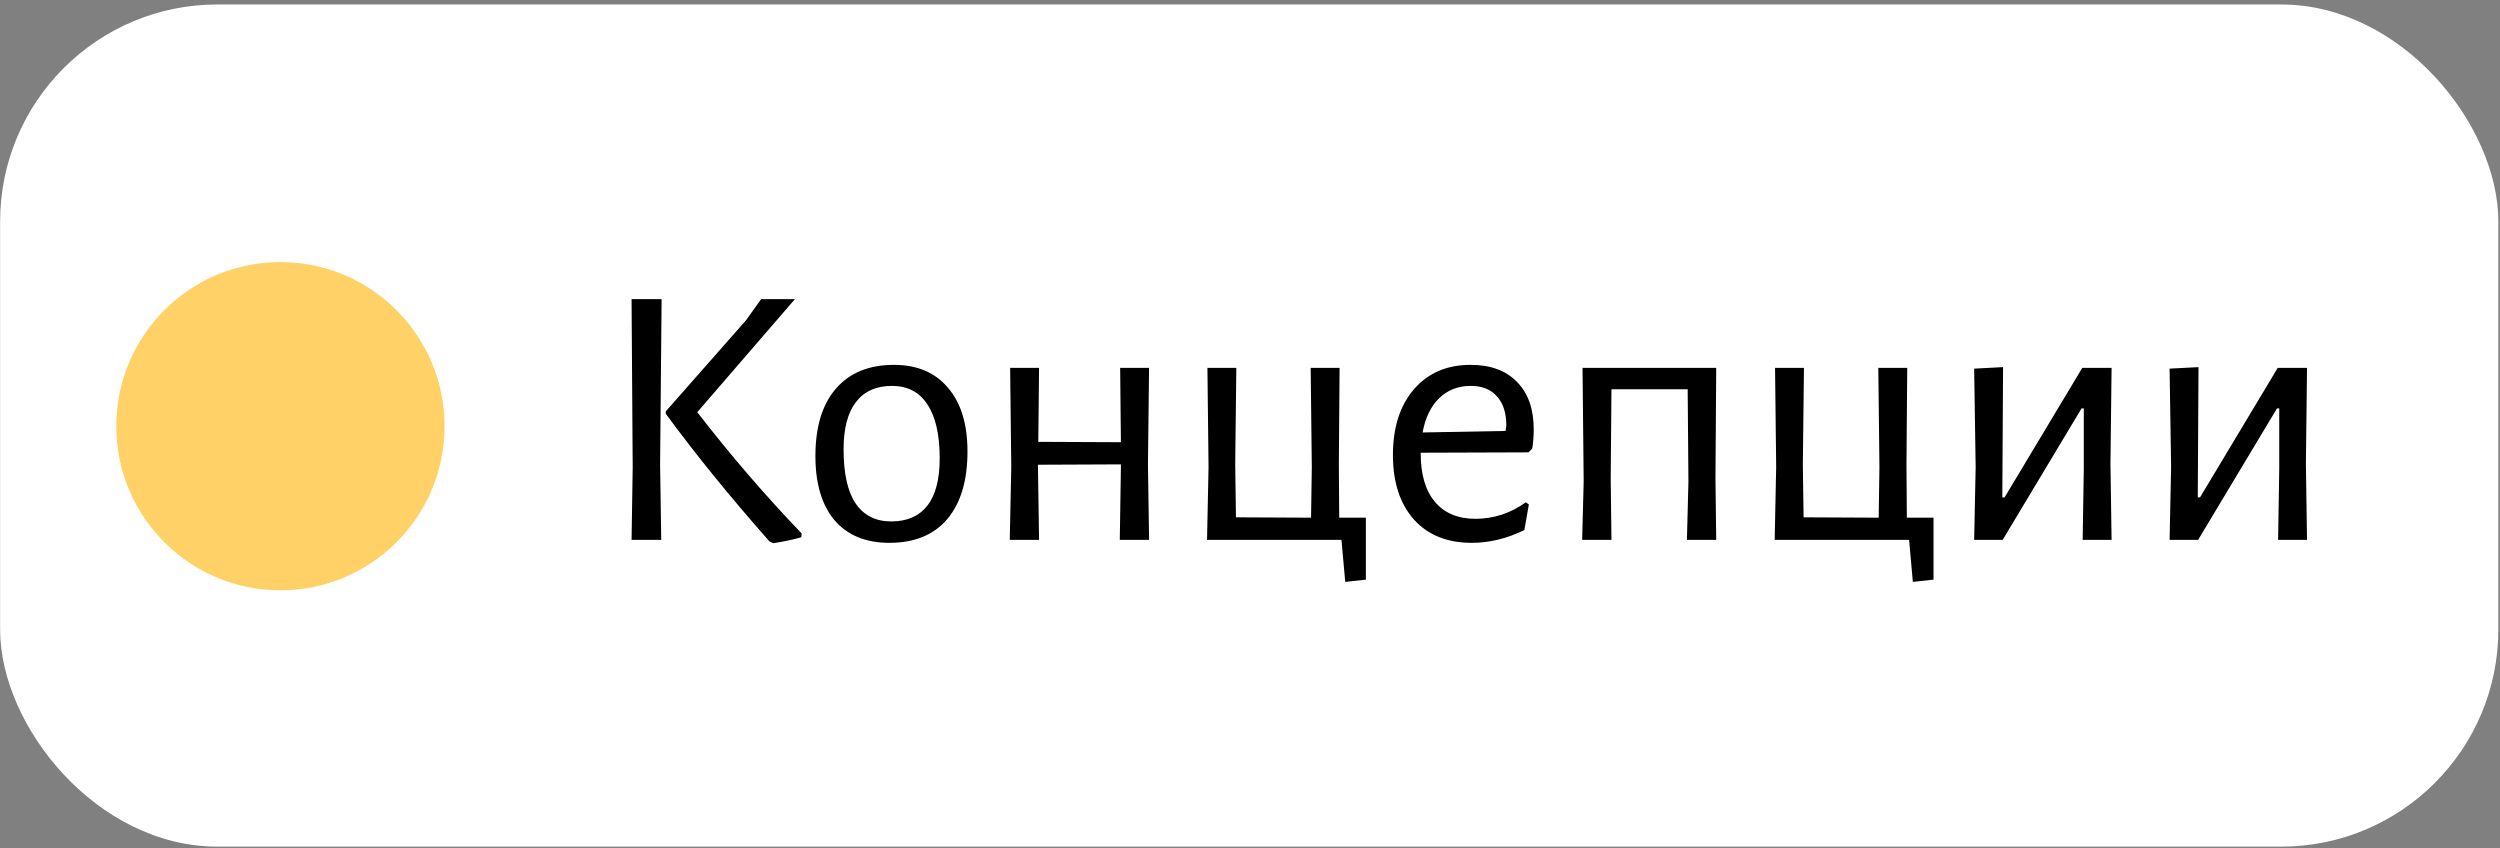
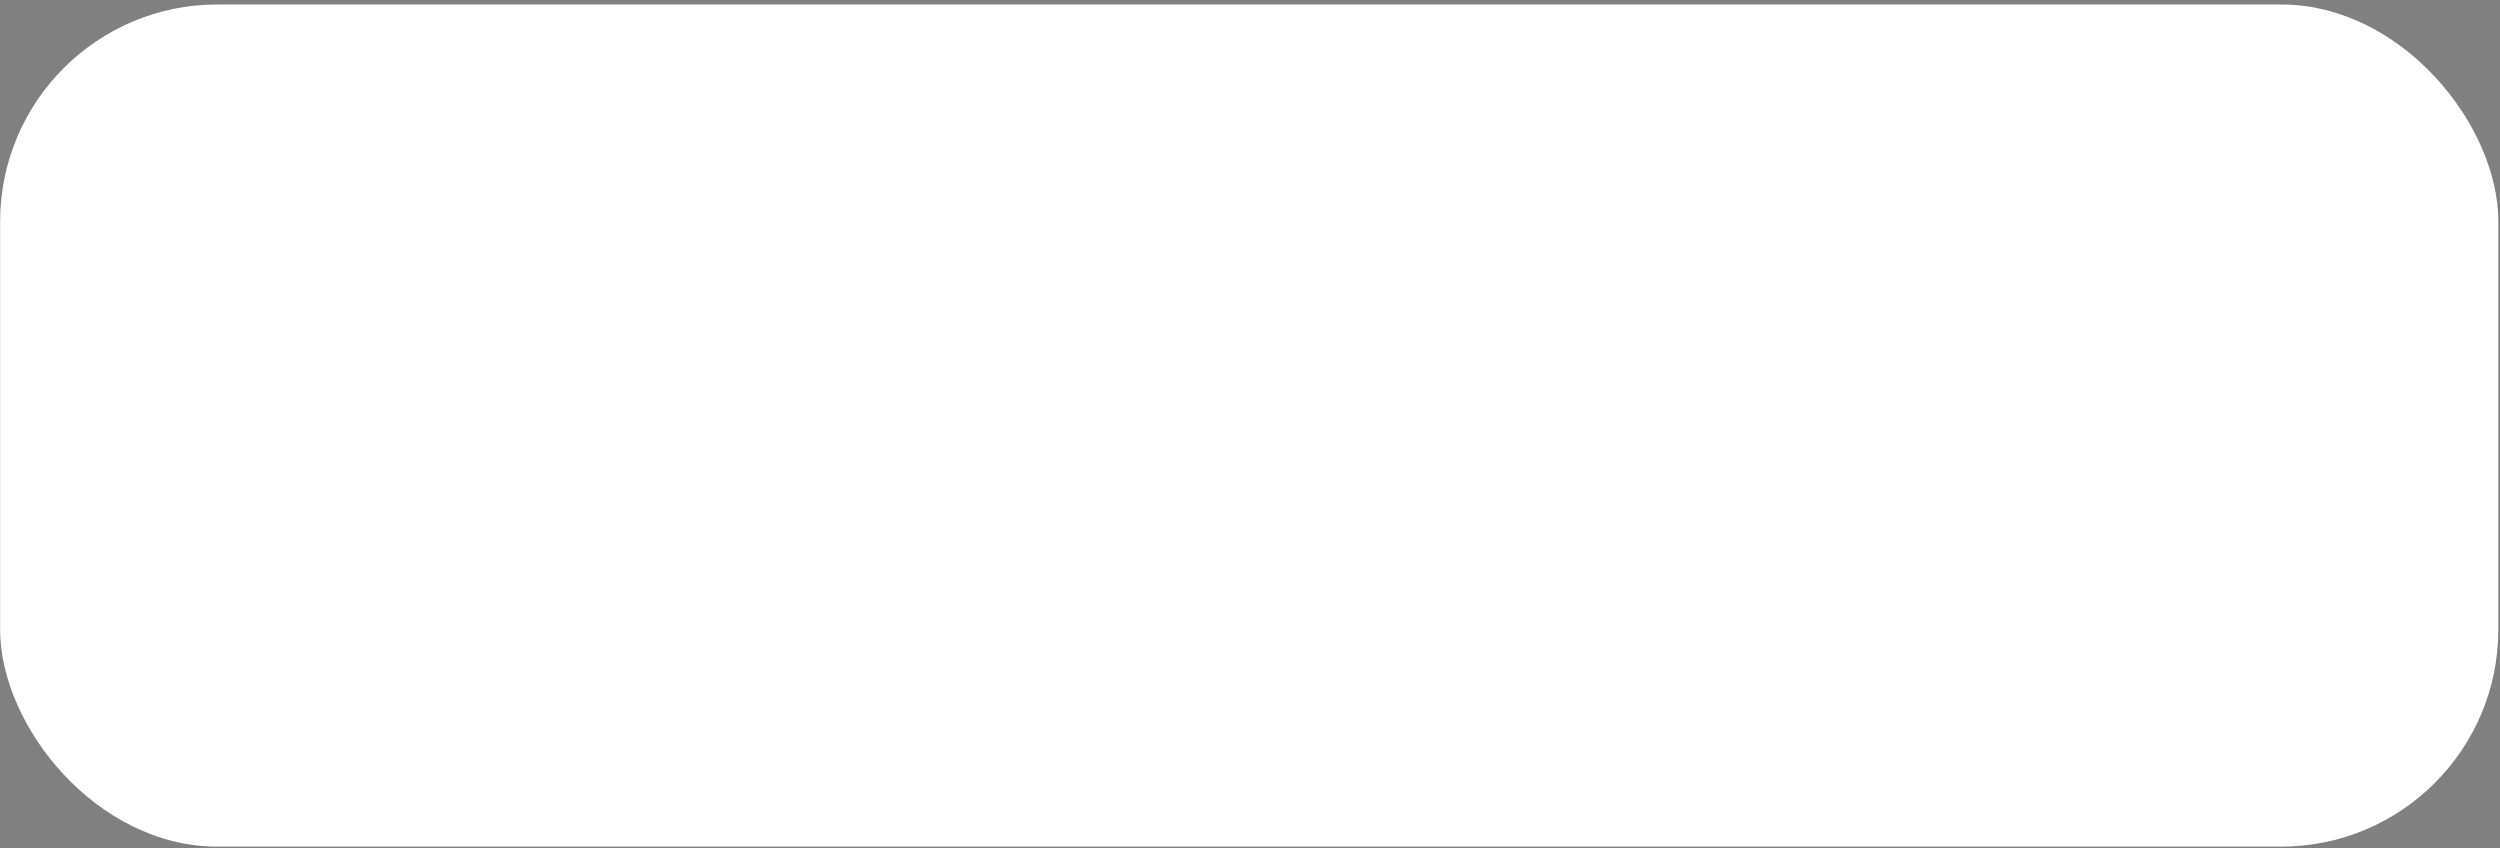
<svg xmlns="http://www.w3.org/2000/svg" width="495" height="168" viewBox="0 0 495 168" fill="none">
  <rect x="0" y="0" width="495" height="168" fill="#808080" stroke="none" />
  <rect x="0.021" y="0.889" width="494.653" height="166.744" rx="43" fill="white" />
-   <circle cx="55.522" cy="84.389" r="32.5" fill="#FFD166" />
-   <path d="M130.701 92.019L130.924 106.889H125.051L125.274 92.54L125.051 59.232H130.999L130.701 92.019ZM138.062 81.611C144.654 90.136 151.543 98.141 158.73 105.625L158.656 106.368C157.169 106.814 155.31 107.211 153.08 107.558L152.336 107.186C144.505 98.314 137.665 89.888 131.816 81.908V81.462L147.727 63.396L150.701 59.232H157.392L138.062 81.611ZM176.989 72.243C181.599 72.243 185.167 73.755 187.695 76.778C190.272 79.752 191.561 83.965 191.561 89.417C191.561 95.167 190.223 99.627 187.546 102.8C184.87 105.922 181.053 107.483 176.097 107.483C171.438 107.483 167.82 105.997 165.242 103.023C162.714 99.999 161.451 95.761 161.451 90.309C161.451 84.56 162.789 80.124 165.465 77.001C168.191 73.829 172.033 72.243 176.989 72.243ZM176.617 76.406C173.495 76.406 171.116 77.472 169.48 79.603C167.844 81.735 167.027 84.857 167.027 88.971C167.027 93.729 167.82 97.298 169.406 99.677C171.041 102.056 173.396 103.246 176.469 103.246C179.591 103.246 181.97 102.205 183.606 100.123C185.242 98.041 186.059 94.919 186.059 90.755C186.059 86.047 185.242 82.478 183.606 80.049C182.02 77.621 179.69 76.406 176.617 76.406ZM227.293 91.945L227.516 106.889H221.717L221.94 92.465V91.945L205.509 92.019L205.732 106.889H199.933L200.231 92.465L200.007 72.838H205.732L205.583 87.484L221.94 87.558L221.791 72.838H227.516L227.293 91.945ZM270.443 114.769L266.354 115.216L265.61 106.889H238.994L239.292 92.465L239.069 72.838H244.793L244.57 91.945L244.719 102.428L259.588 102.502L259.737 92.465L259.514 72.838H265.239L265.09 91.945L265.164 102.502H270.443V114.769ZM281.3 89.64V89.789C281.3 93.952 282.242 97.149 284.126 99.38C286.009 101.61 288.685 102.725 292.155 102.725C293.89 102.725 295.624 102.453 297.359 101.907C299.094 101.313 300.68 100.495 302.117 99.454L302.712 99.9L301.82 104.956C298.351 106.641 294.881 107.483 291.411 107.483C286.554 107.483 282.738 105.947 279.962 102.874C277.186 99.751 275.799 95.489 275.799 90.086C275.799 84.634 277.186 80.297 279.962 77.076C282.738 73.854 286.48 72.243 291.188 72.243C295.154 72.243 298.227 73.383 300.407 75.663C302.588 77.894 303.679 81.016 303.679 85.031C303.679 86.369 303.58 87.633 303.381 88.822L302.638 89.566L281.3 89.64ZM291.188 76.406C288.71 76.406 286.629 77.224 284.943 78.86C283.308 80.446 282.217 82.701 281.672 85.626L298.103 85.328L298.251 84.287C298.251 81.76 297.632 79.826 296.393 78.488C295.203 77.1 293.468 76.406 291.188 76.406ZM339.661 94.77L339.81 106.889H334.011L334.308 95.365L334.16 77.076H319.067L318.919 94.77L319.067 106.889H313.268L313.566 95.365L313.343 72.838H339.81L339.661 94.77ZM382.834 114.769L378.745 115.216L378.002 106.889H351.385L351.683 92.465L351.46 72.838H357.185L356.961 91.945L357.11 102.428L371.979 102.502L372.128 92.465L371.905 72.838H377.63L377.481 91.945L377.555 102.502H382.834V114.769ZM391.18 92.465L390.882 72.987L396.607 72.689L396.458 98.487H396.904L412.294 72.838H418.093L417.87 91.871L418.093 106.889H412.368L412.591 92.837V80.867H412.145L396.532 106.889H390.882L391.18 92.465ZM429.878 92.465L429.58 72.987L435.305 72.689L435.156 98.487H435.602L450.992 72.838H456.791L456.568 91.871L456.791 106.889H451.066L451.289 92.837V80.867H450.843L435.231 106.889H429.58L429.878 92.465Z" fill="black" />
</svg>